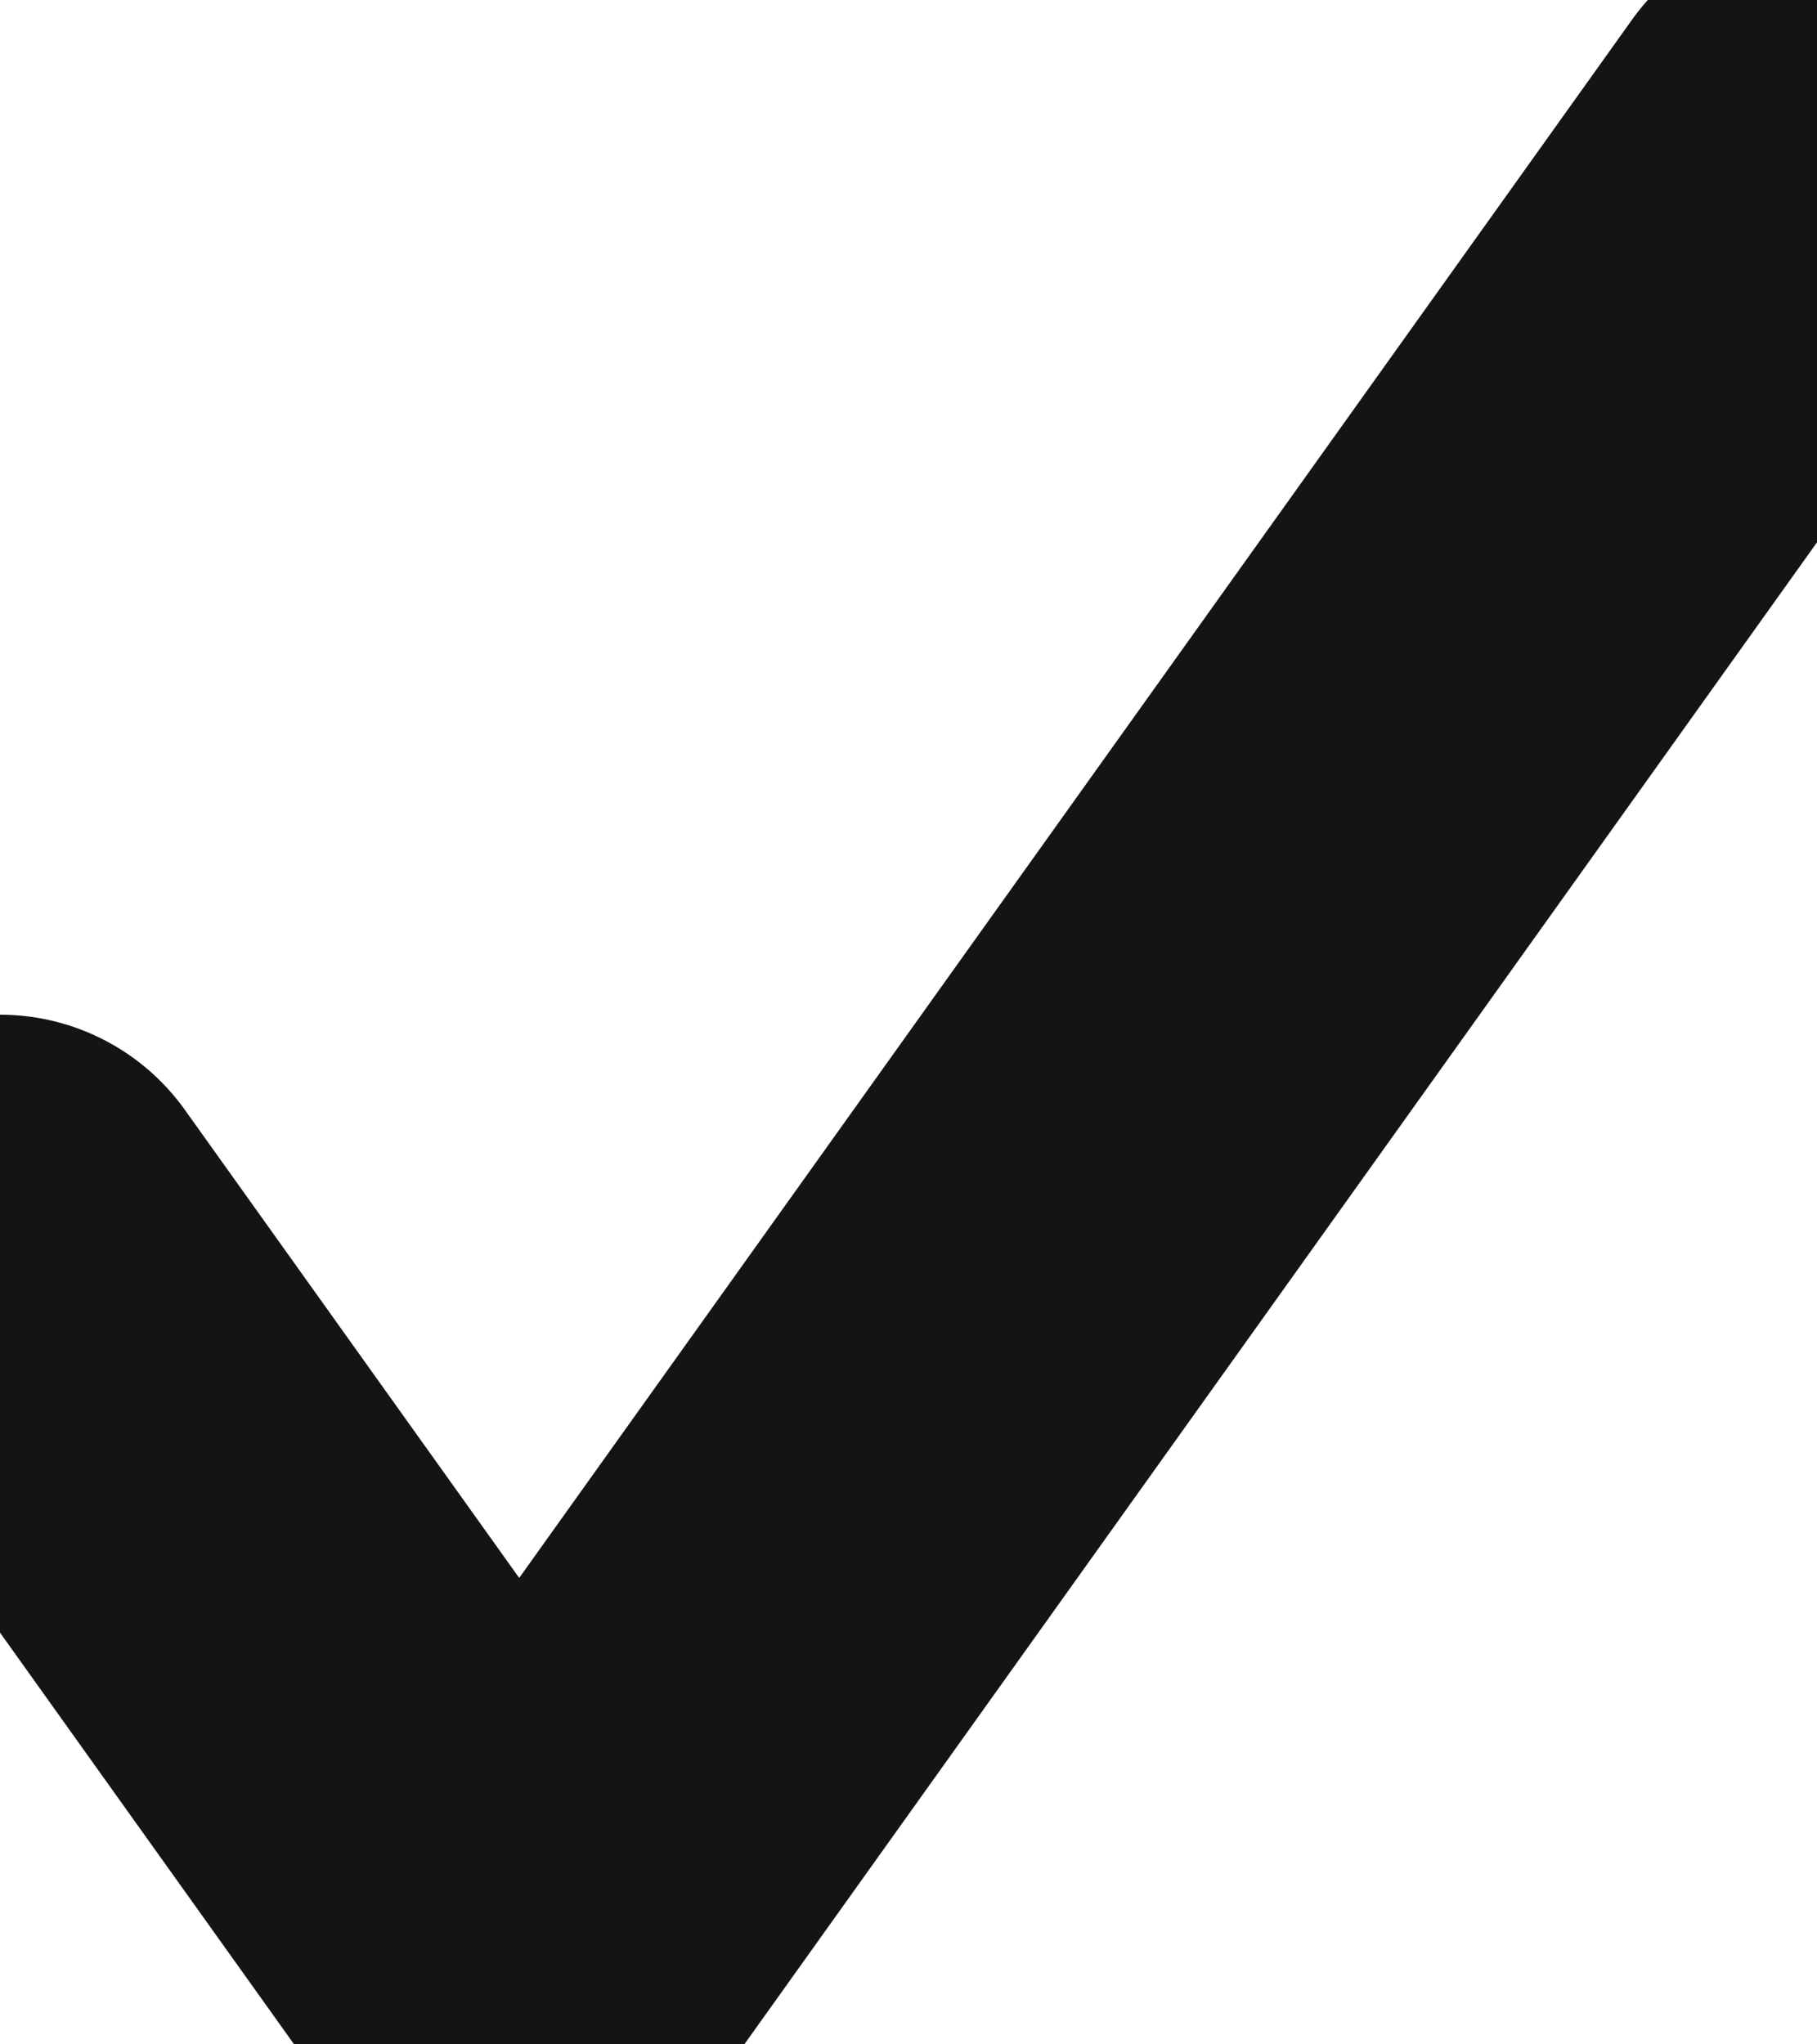
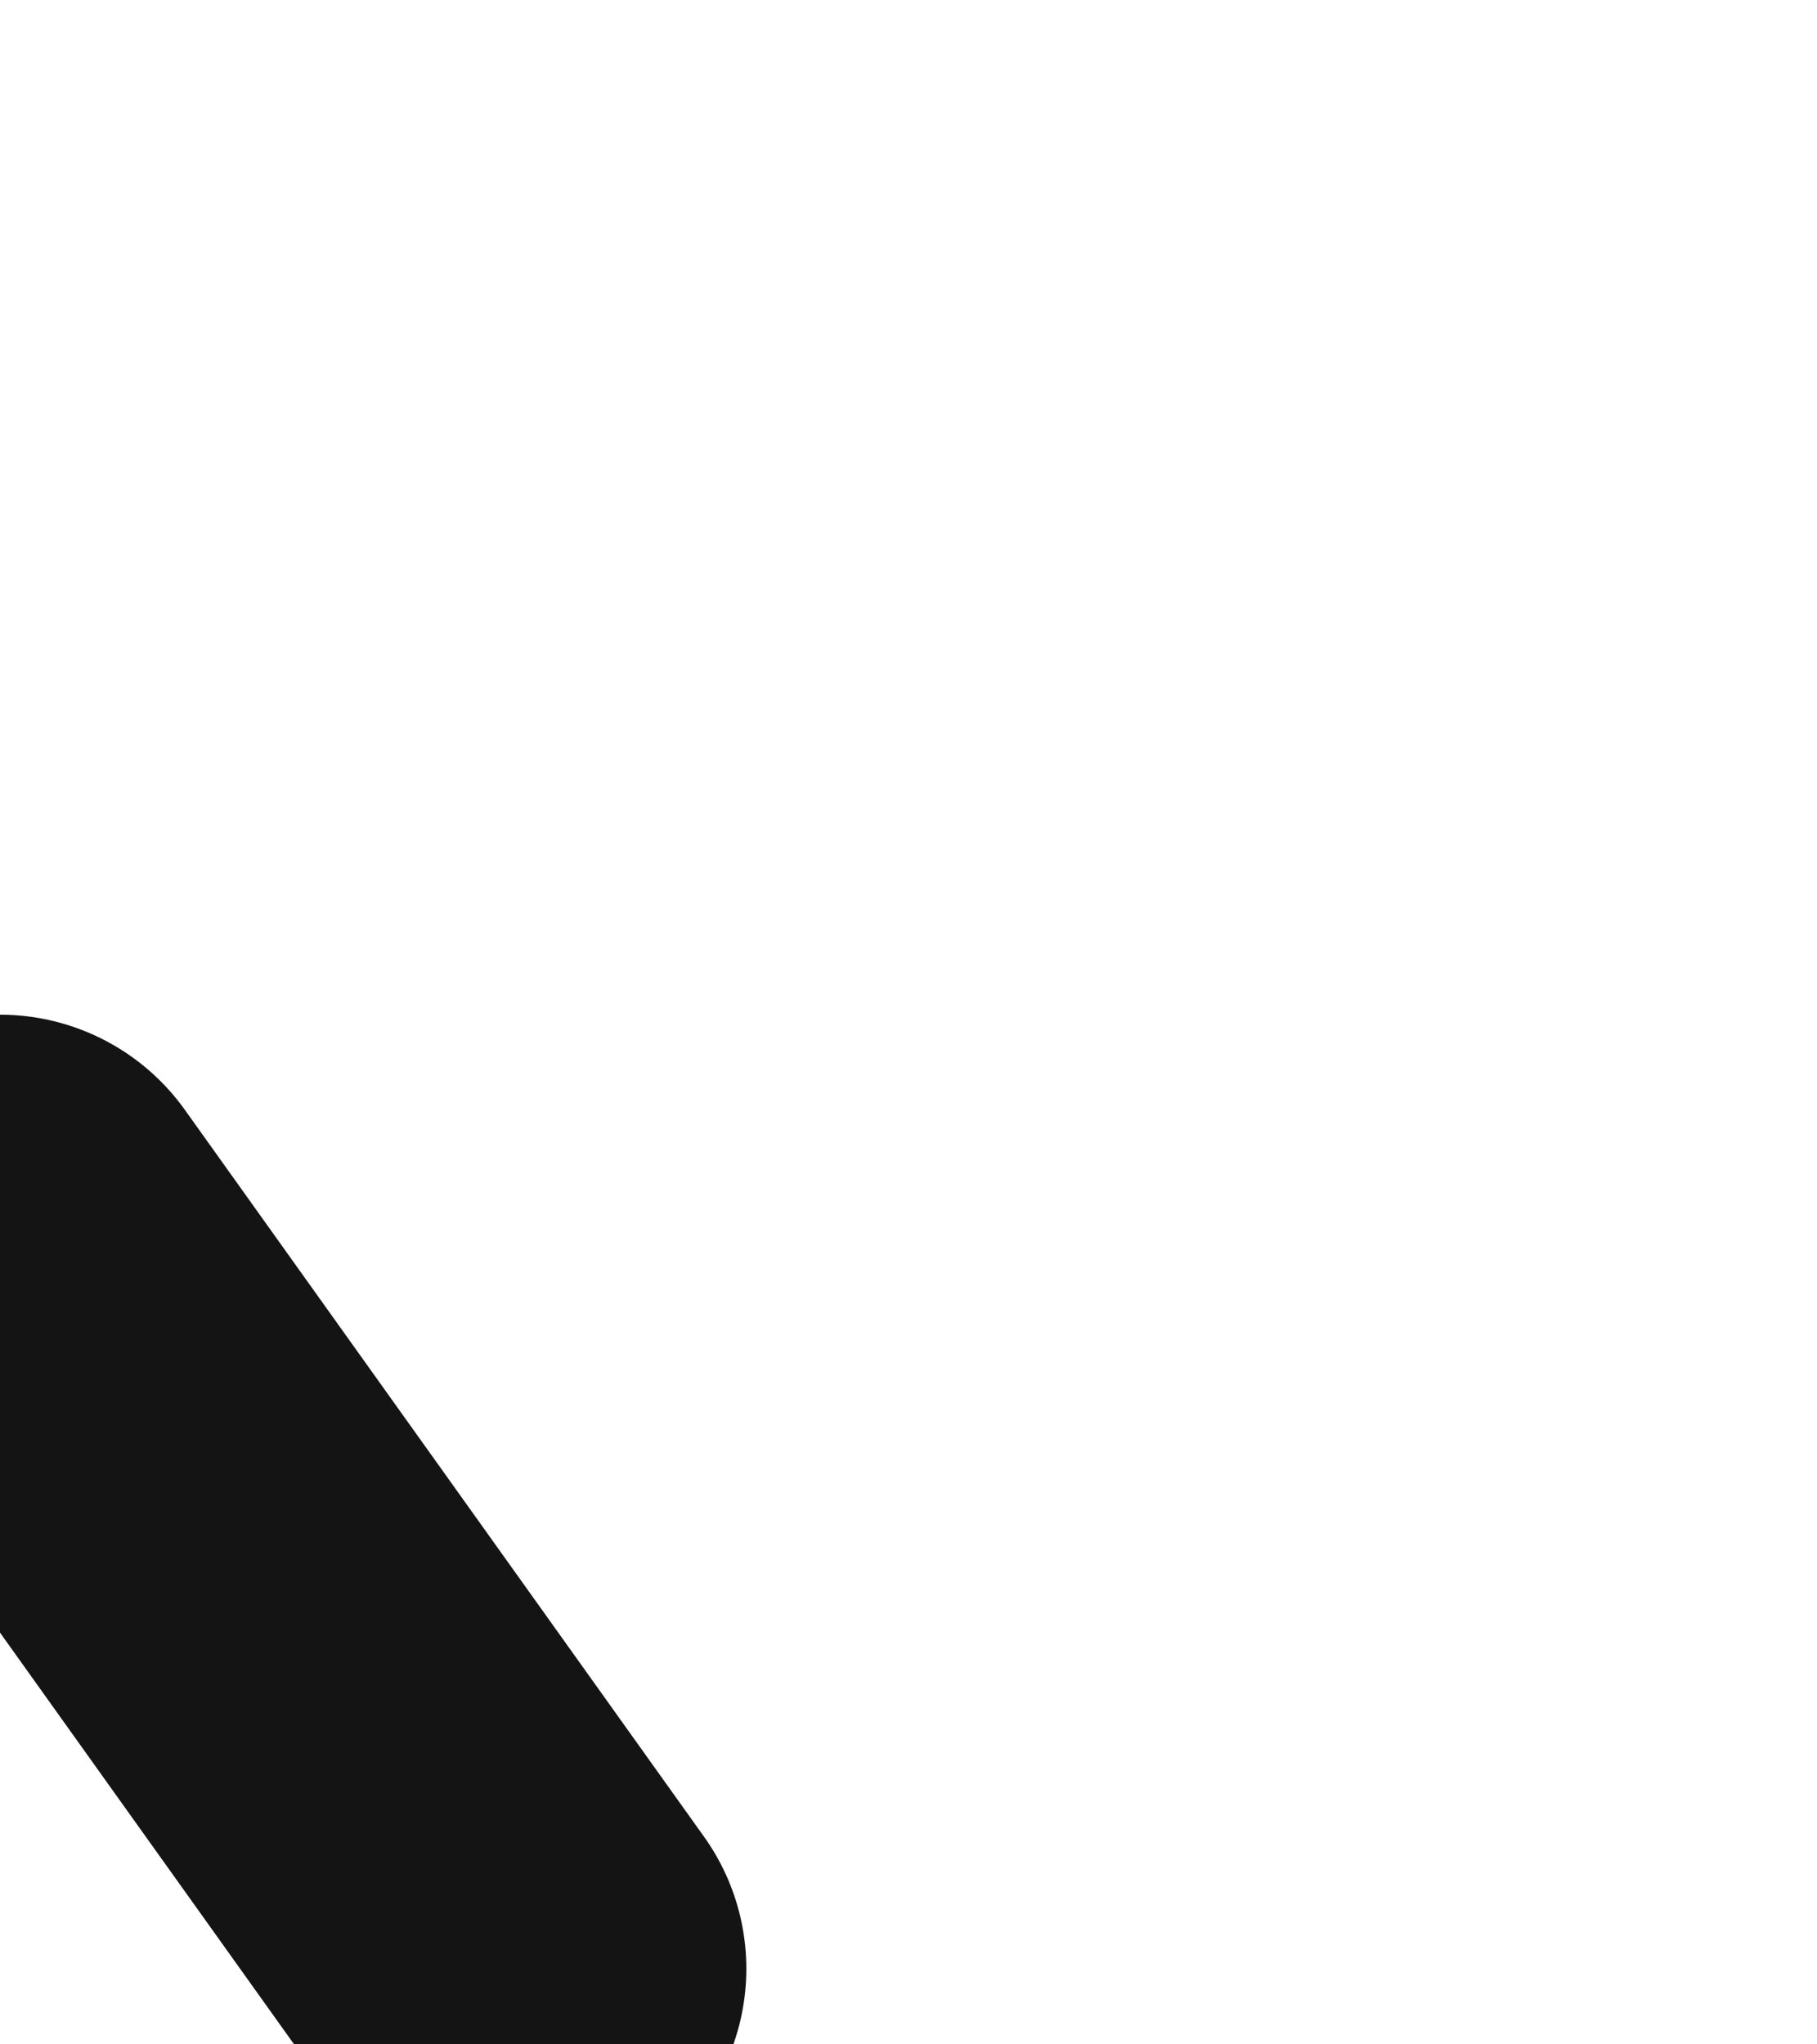
<svg xmlns="http://www.w3.org/2000/svg" width="8" height="9" viewBox="0 0 8 9" fill="none">
-   <path d="M0 5.467L2.286 8.667L8 0.667" stroke="#141414" stroke-width="2" stroke-linecap="round" stroke-linejoin="round" />
+   <path d="M0 5.467L2.286 8.667" stroke="#141414" stroke-width="2" stroke-linecap="round" stroke-linejoin="round" />
</svg>